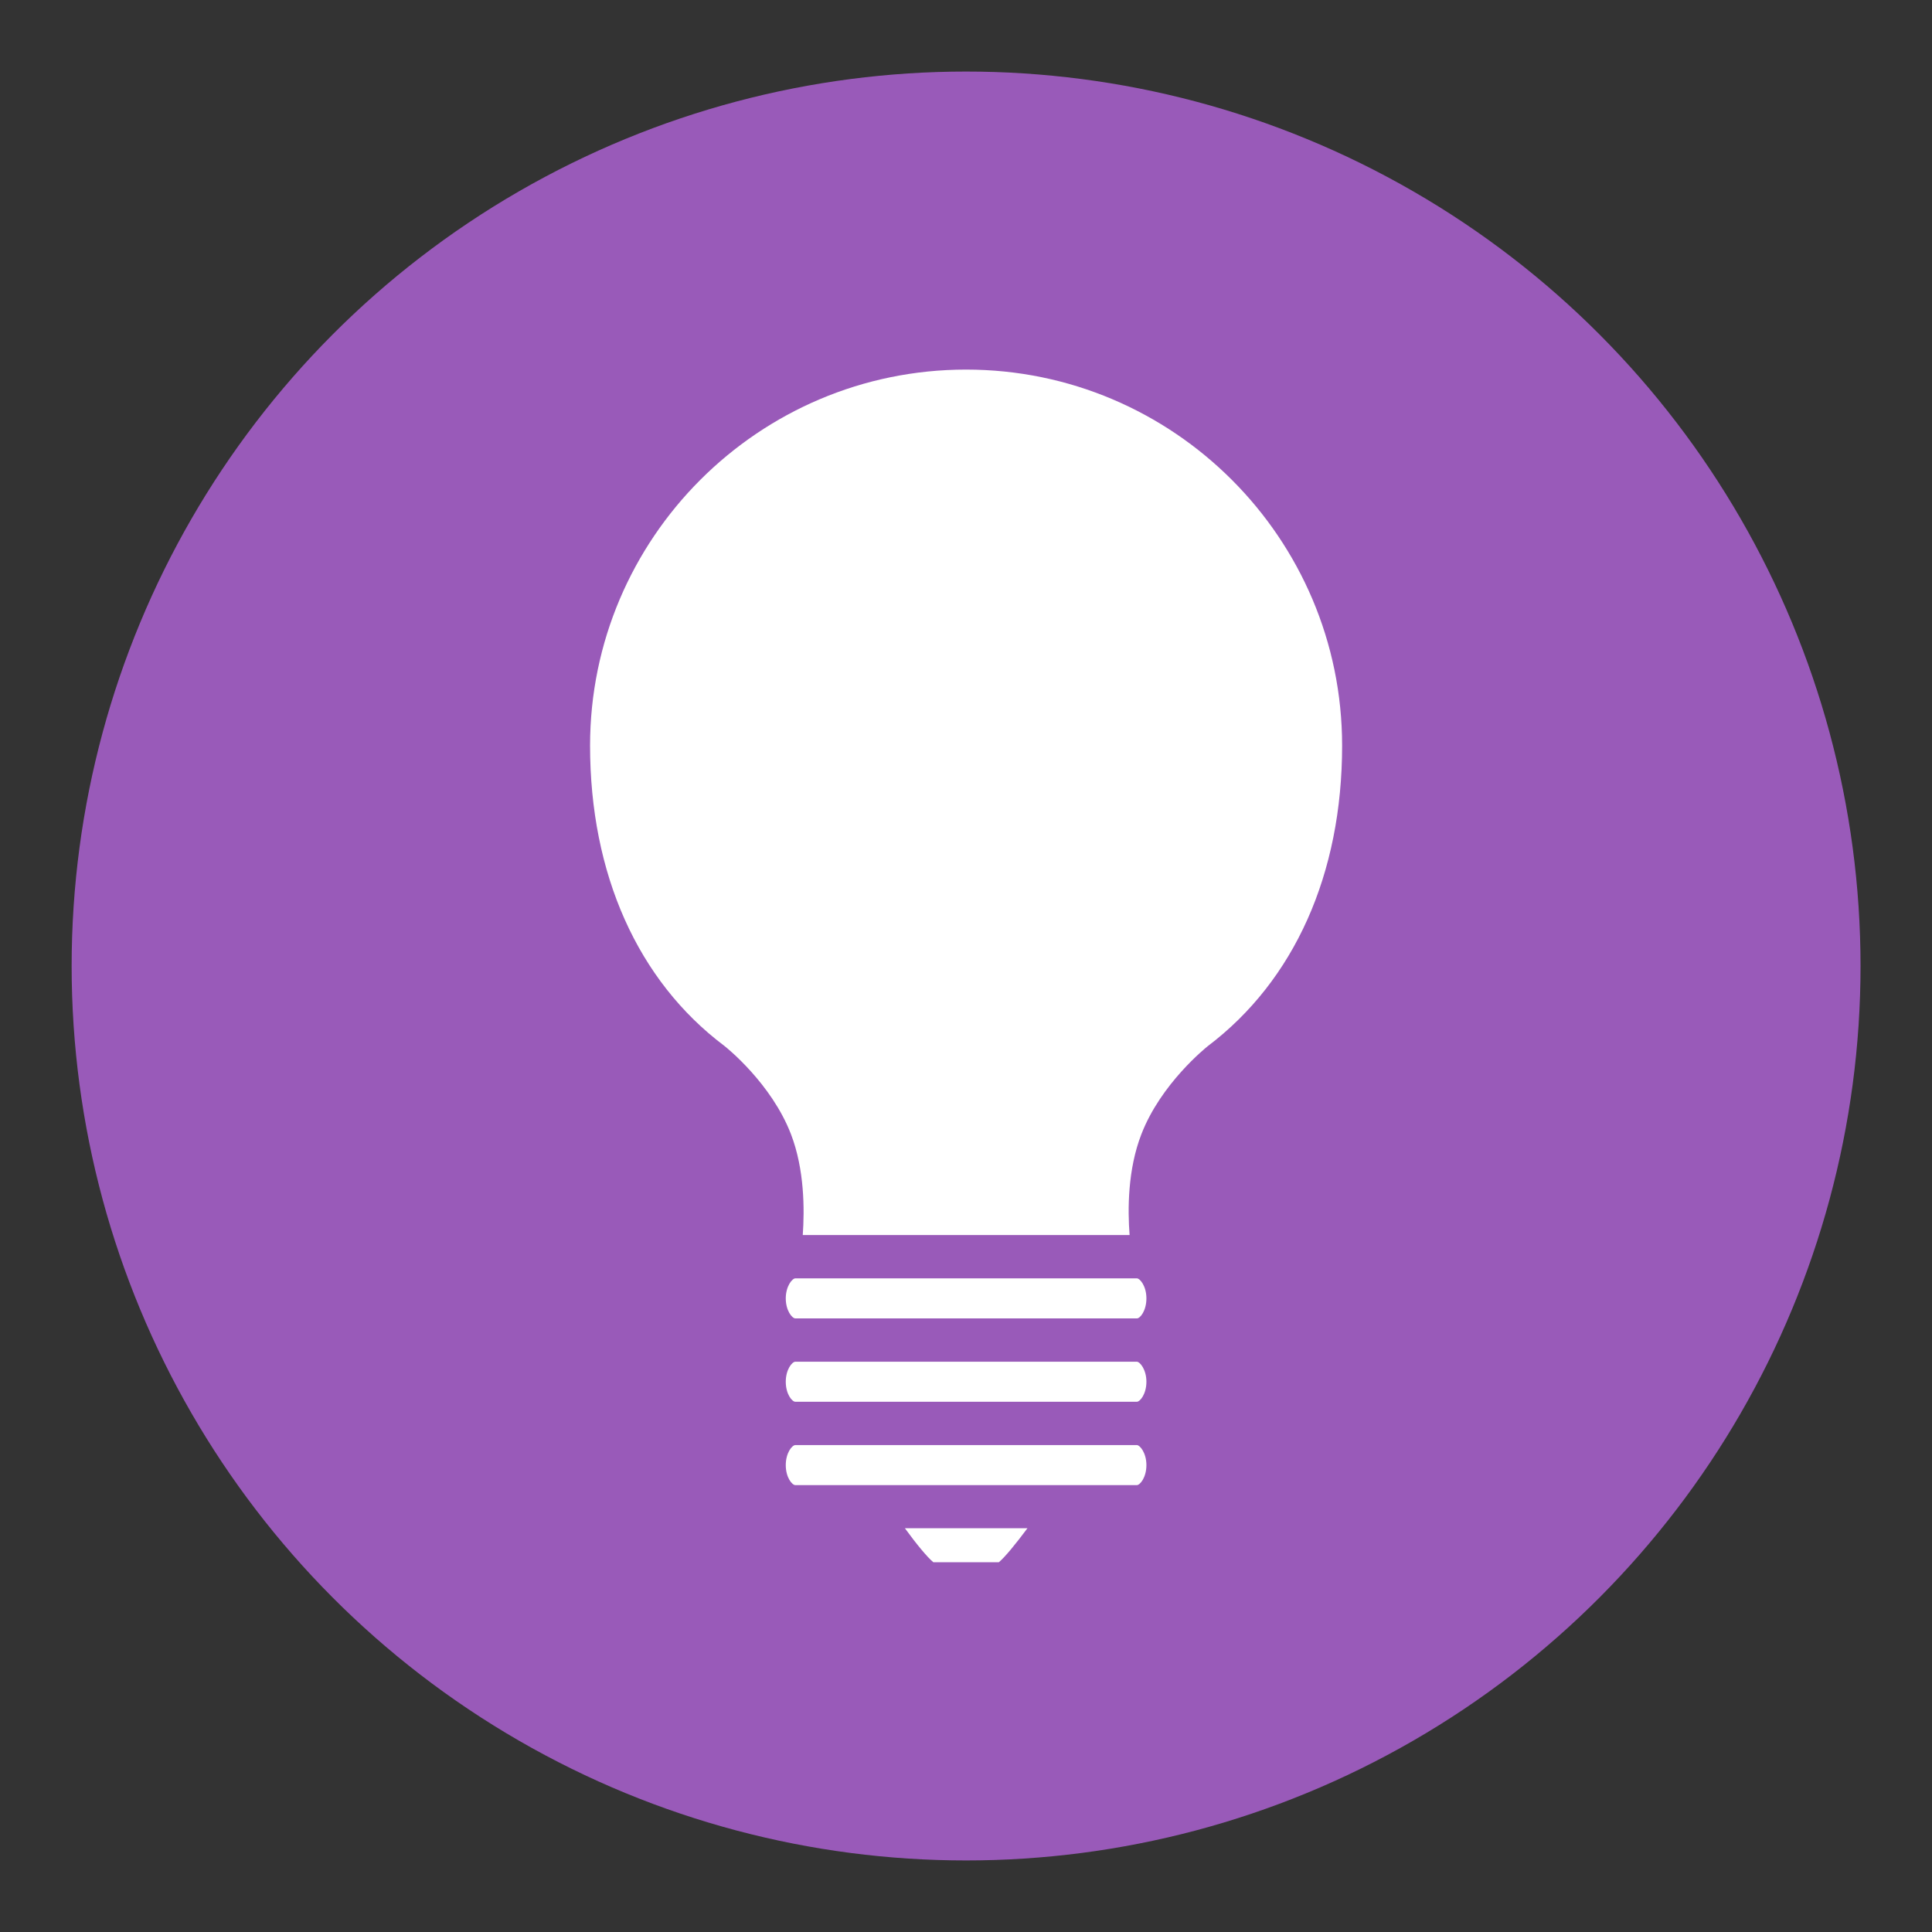
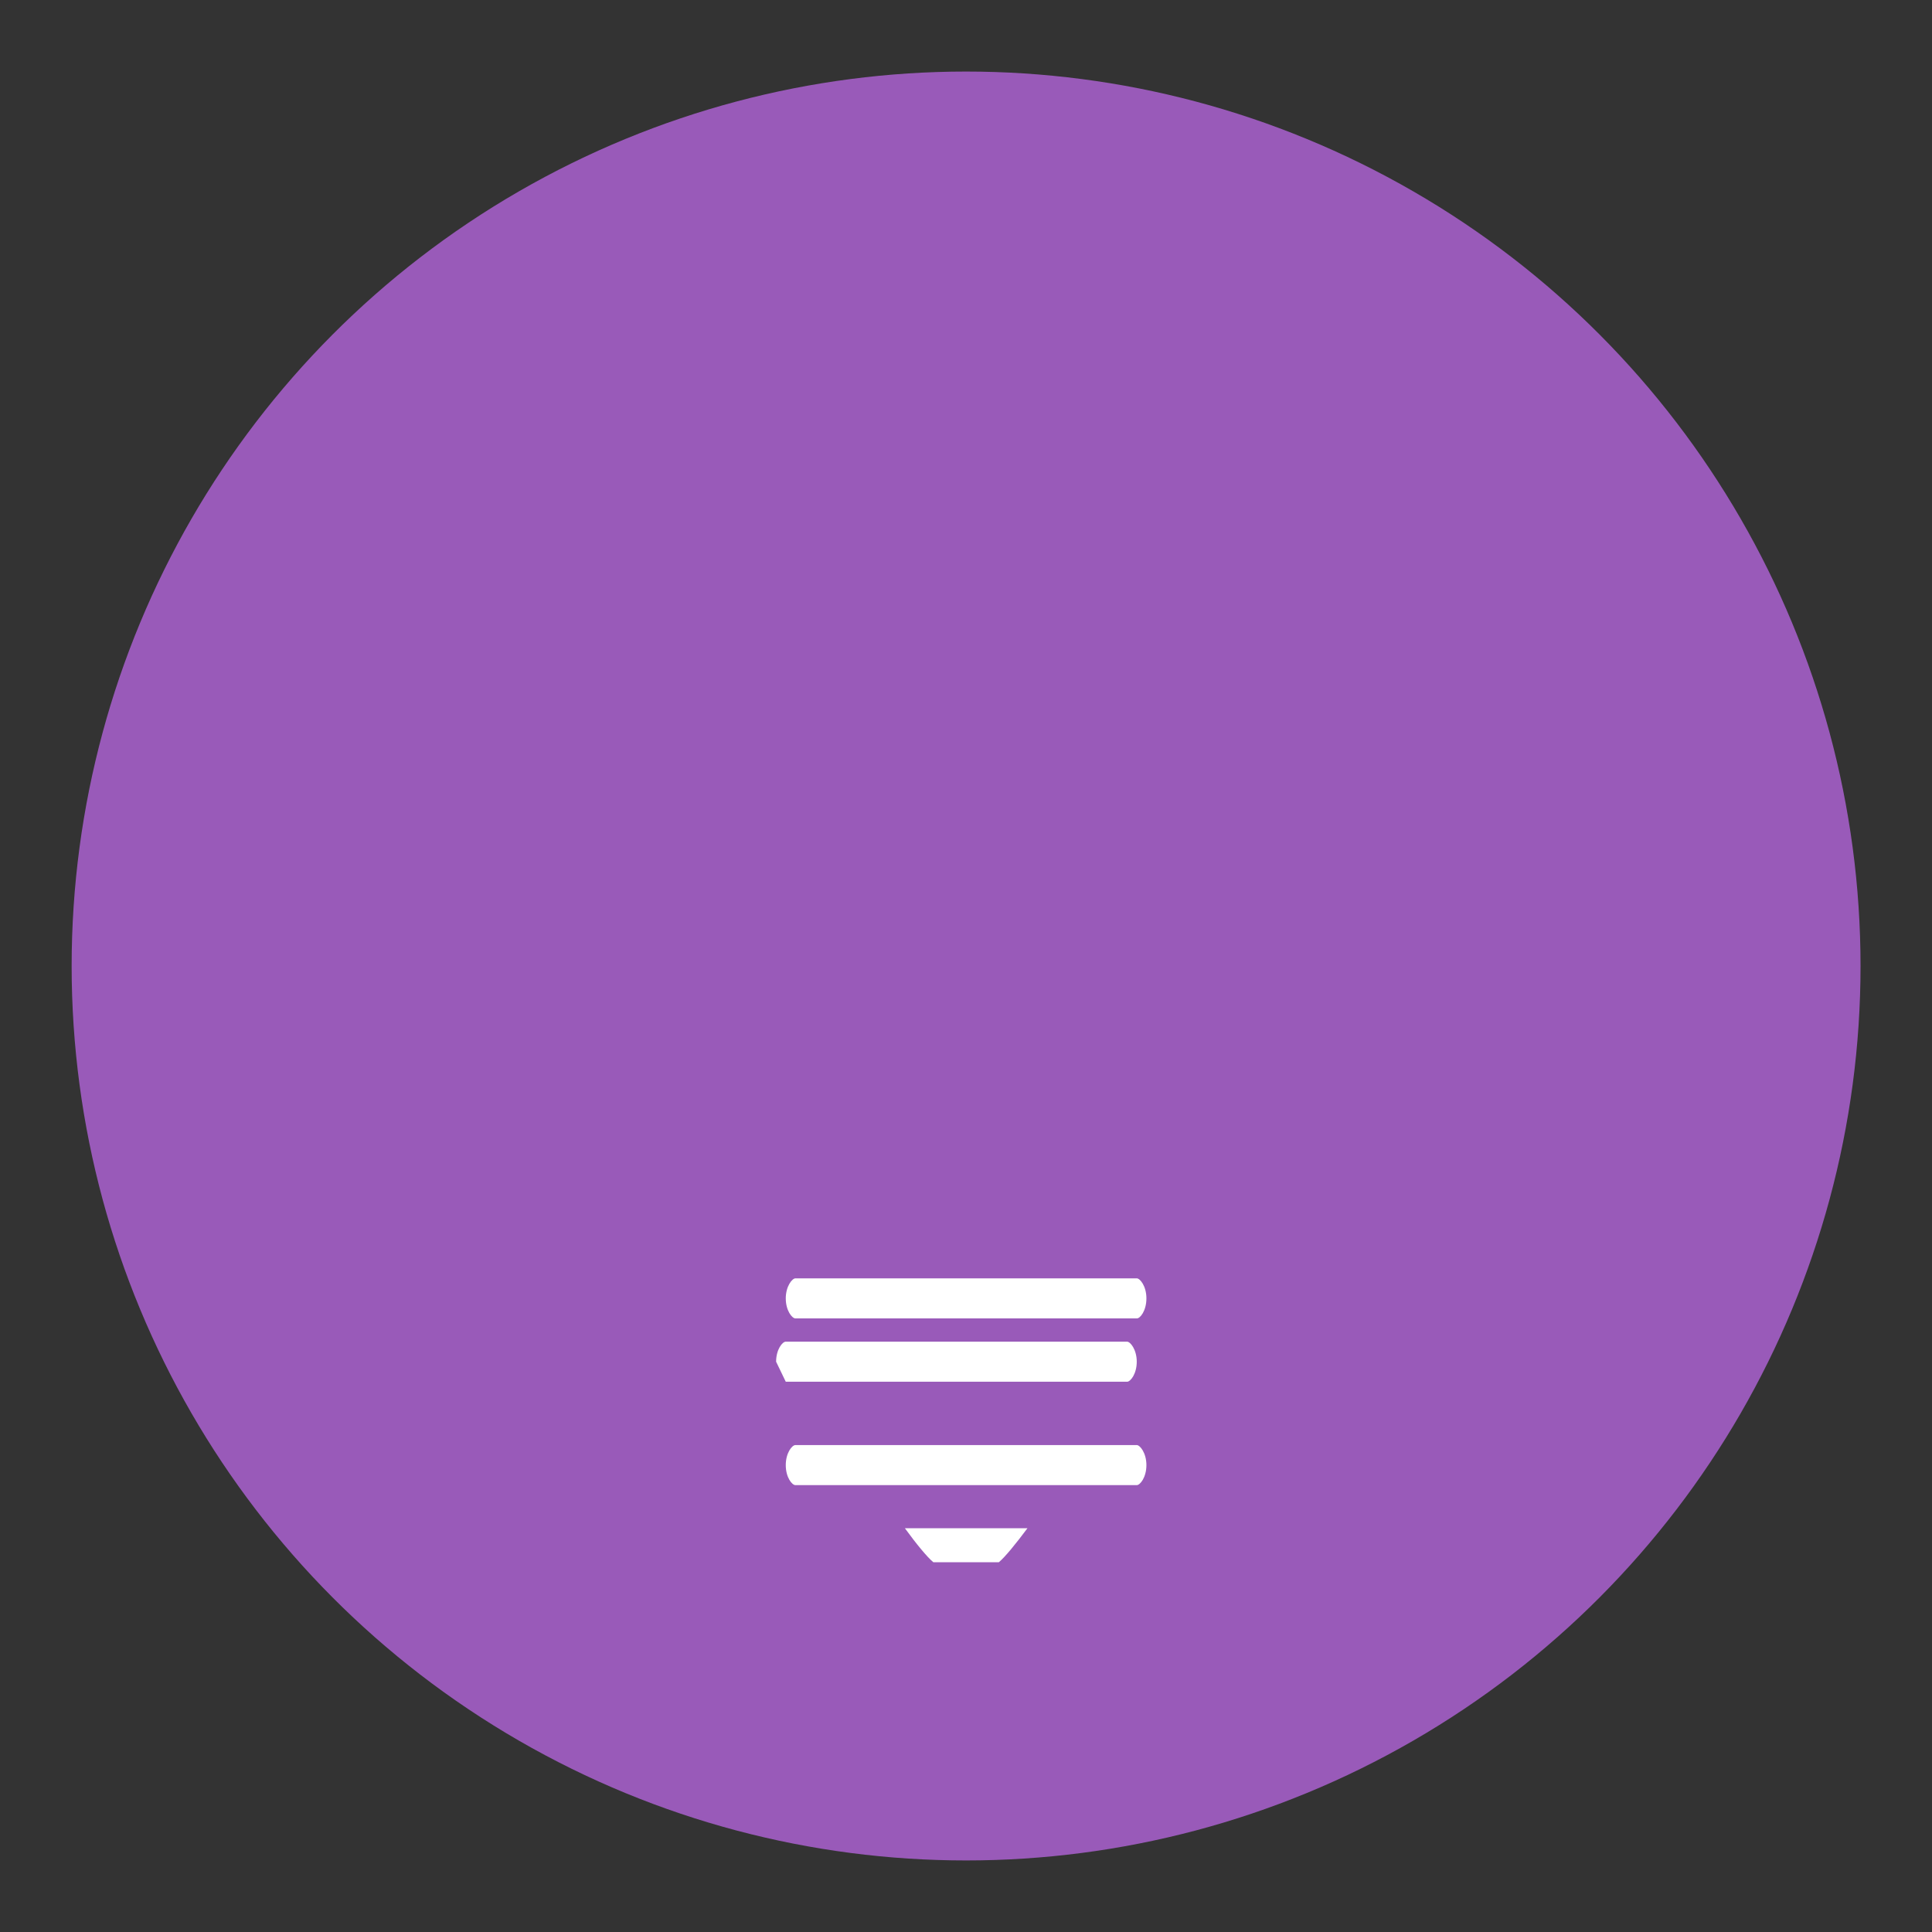
<svg xmlns="http://www.w3.org/2000/svg" id="Layer_1" data-name="Layer 1" viewBox="0 0 1080 1080">
  <rect x="0" y="0" width="1080" height="1080" fill="#333333" stroke="none" />
  <defs>
    <style>
      .cls-1 {
        fill: #995ab9;
      }

      .cls-1, .cls-2 {
        stroke-width: 0px;
      }

      .cls-2 {
        fill: #fff;
      }
    </style>
  </defs>
  <circle class="cls-1" cx="540.05" cy="540" r="500" />
  <g>
    <path class="cls-2" d="M640.85,725.8c0-6.9-3.6-11.2-5.4-11.2h-190.8c-1.8,0-5.4,4.4-5.4,11.2s3.5,11.2,5.4,11.2h190.8c1.9.1,5.4-4.3,5.4-11.2Z" />
-     <path class="cls-2" d="M439.25,772.4c0,6.9,3.5,11.2,5.4,11.2h190.8c1.9,0,5.4-4.4,5.4-11.2s-3.6-11.2-5.4-11.2h-190.8c-1.9,0-5.4,4.4-5.4,11.2Z" />
+     <path class="cls-2" d="M439.25,772.4h190.8c1.9,0,5.4-4.4,5.4-11.2s-3.6-11.2-5.4-11.2h-190.8c-1.9,0-5.4,4.4-5.4,11.2Z" />
    <path class="cls-2" d="M439.25,819c0,6.9,3.5,11.2,5.4,11.2h190.8c1.9,0,5.4-4.4,5.4-11.2s-3.6-11.2-5.4-11.2h-190.8c-1.9,0-5.4,4.4-5.4,11.2Z" />
    <path class="cls-2" d="M521.75,873.3h36.6c3.4-2.8,9.5-10.3,16-19h-68.5c6.4,8.8,12.5,16.2,15.9,19Z" />
-     <path class="cls-2" d="M750.25,416.8c0-115.9-94.3-210.2-210.2-210.2s-210.2,94.3-210.2,210.2c0,71.7,26.6,131.4,75,167.8,1.3,1,26.4,21.1,37.3,49.4,7.6,19.8,7.6,42.2,6.6,56.4h182.7c-1.1-14.2-1.1-36.6,6.6-56.4,10.9-28.2,36-48.3,37.1-49.2,48.4-36.6,75.1-96.2,75.1-168Z" />
  </g>
</svg>